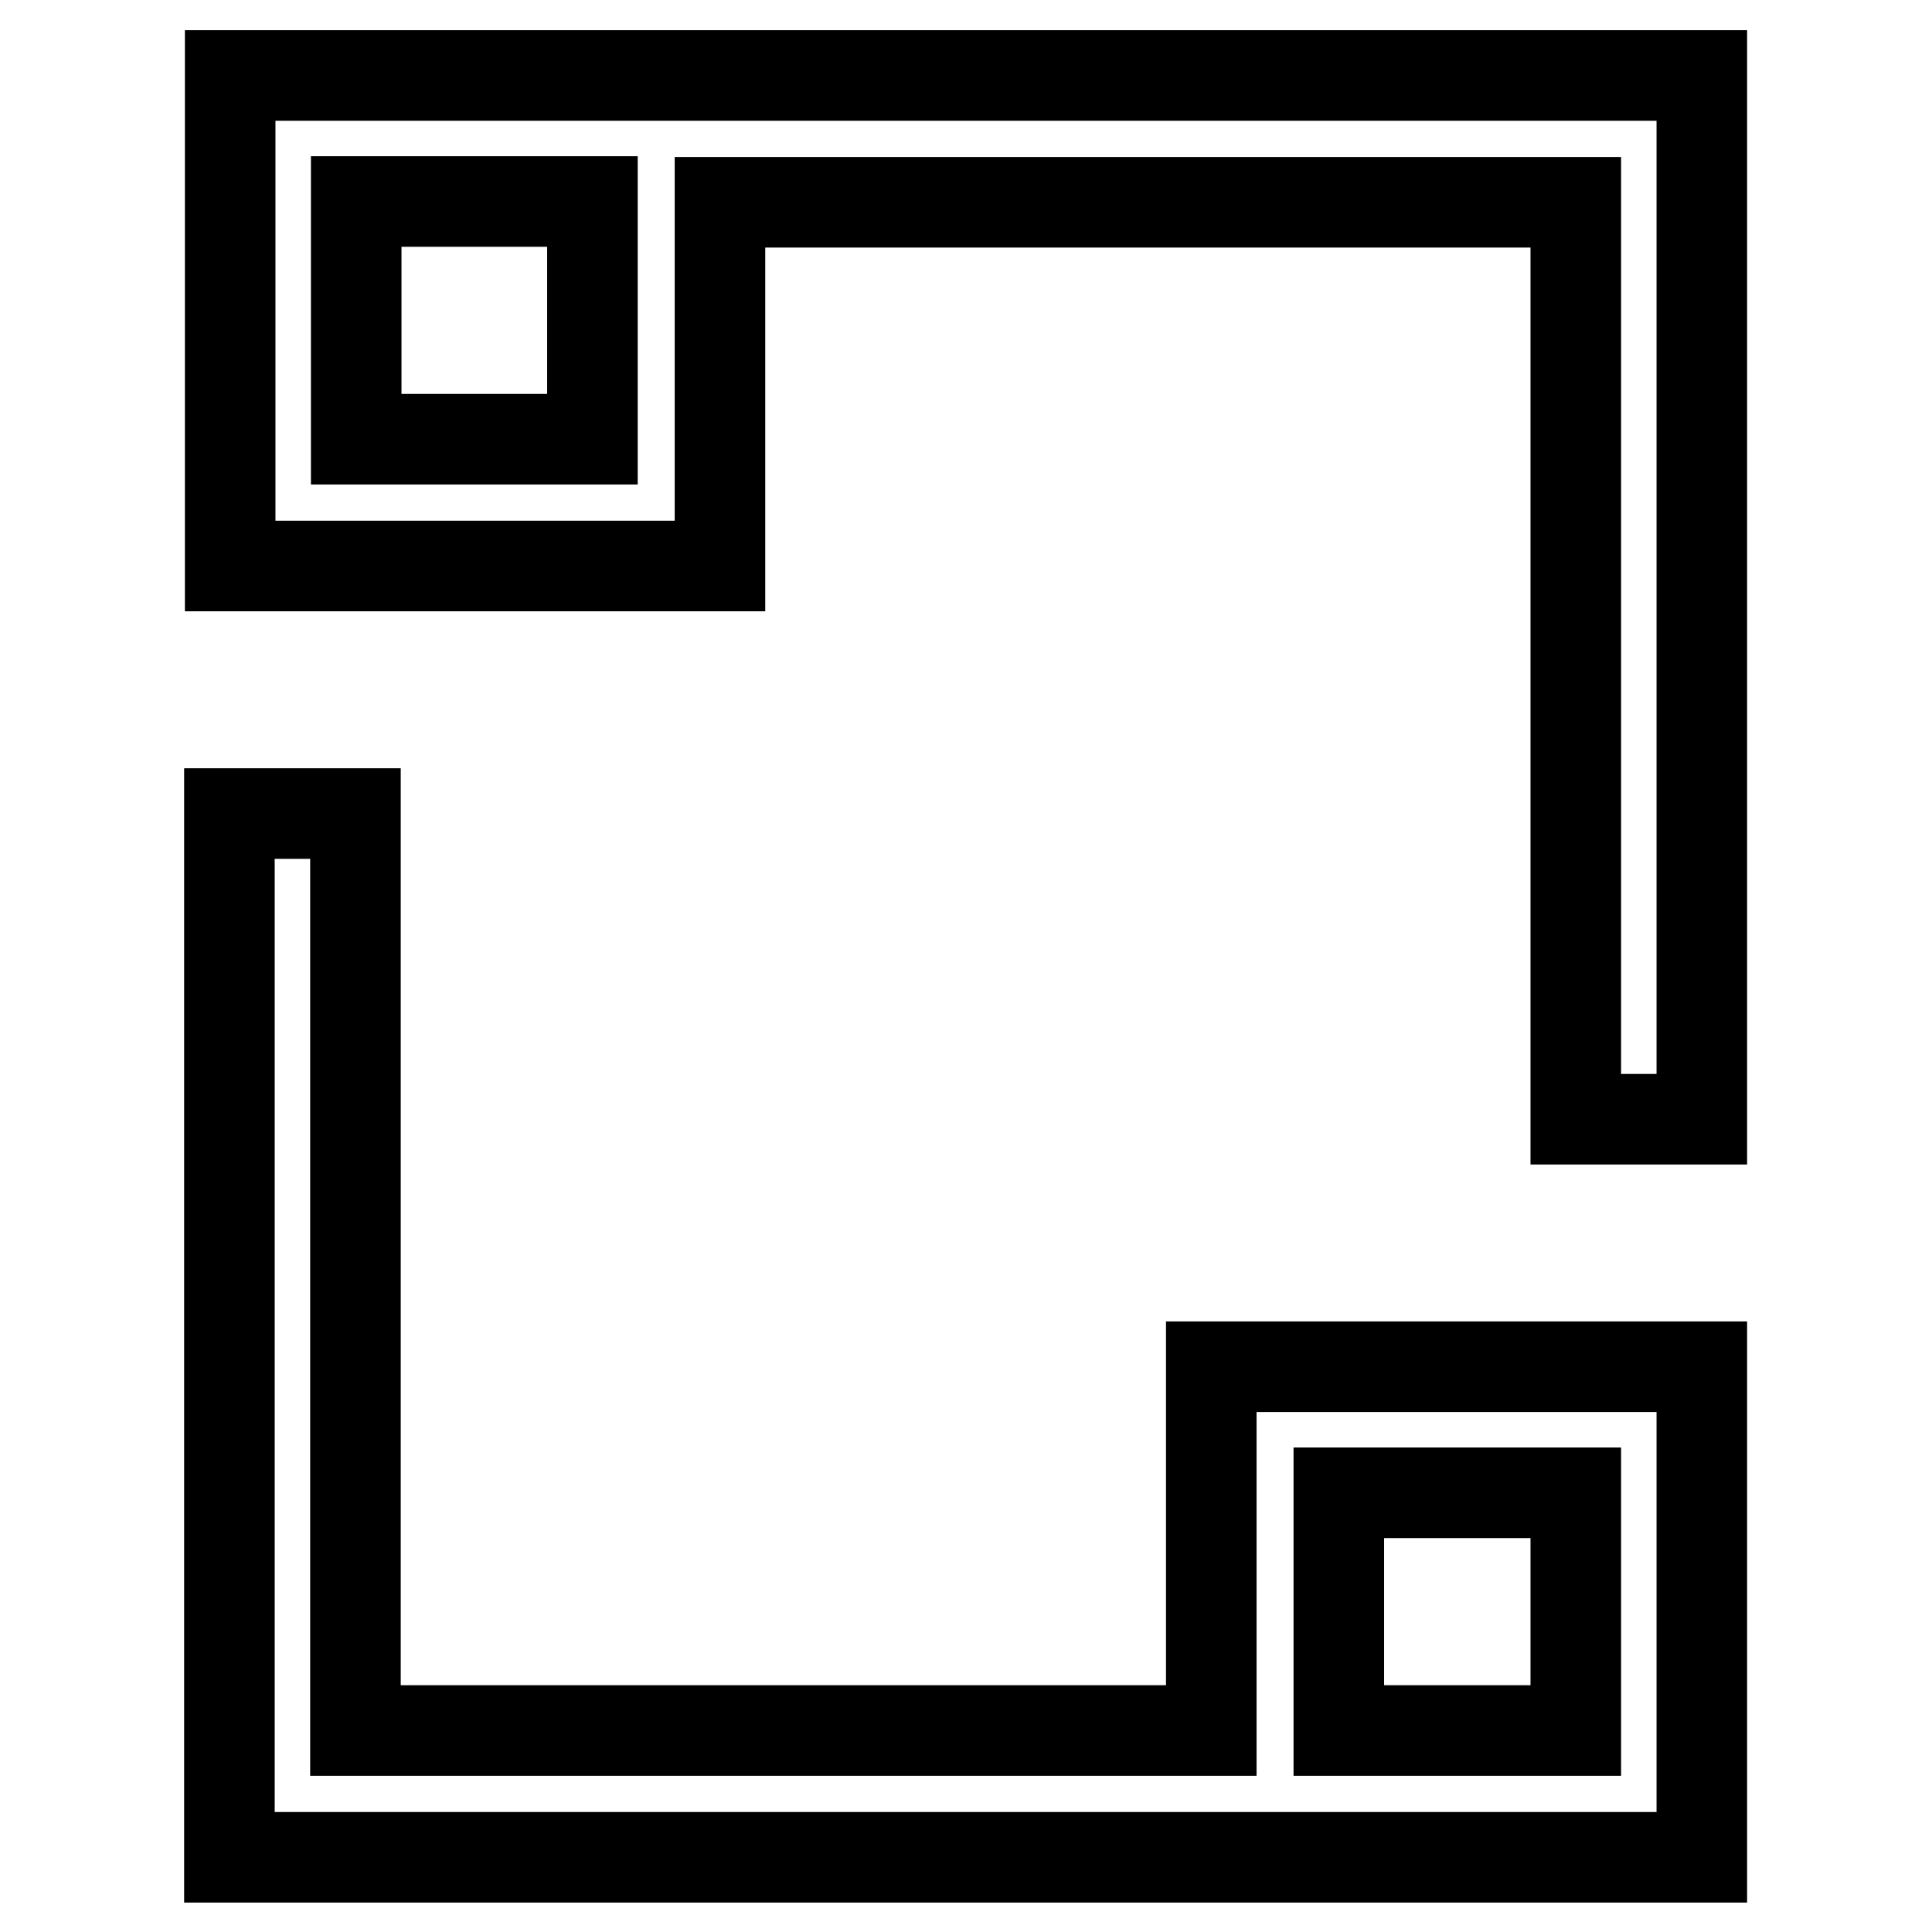
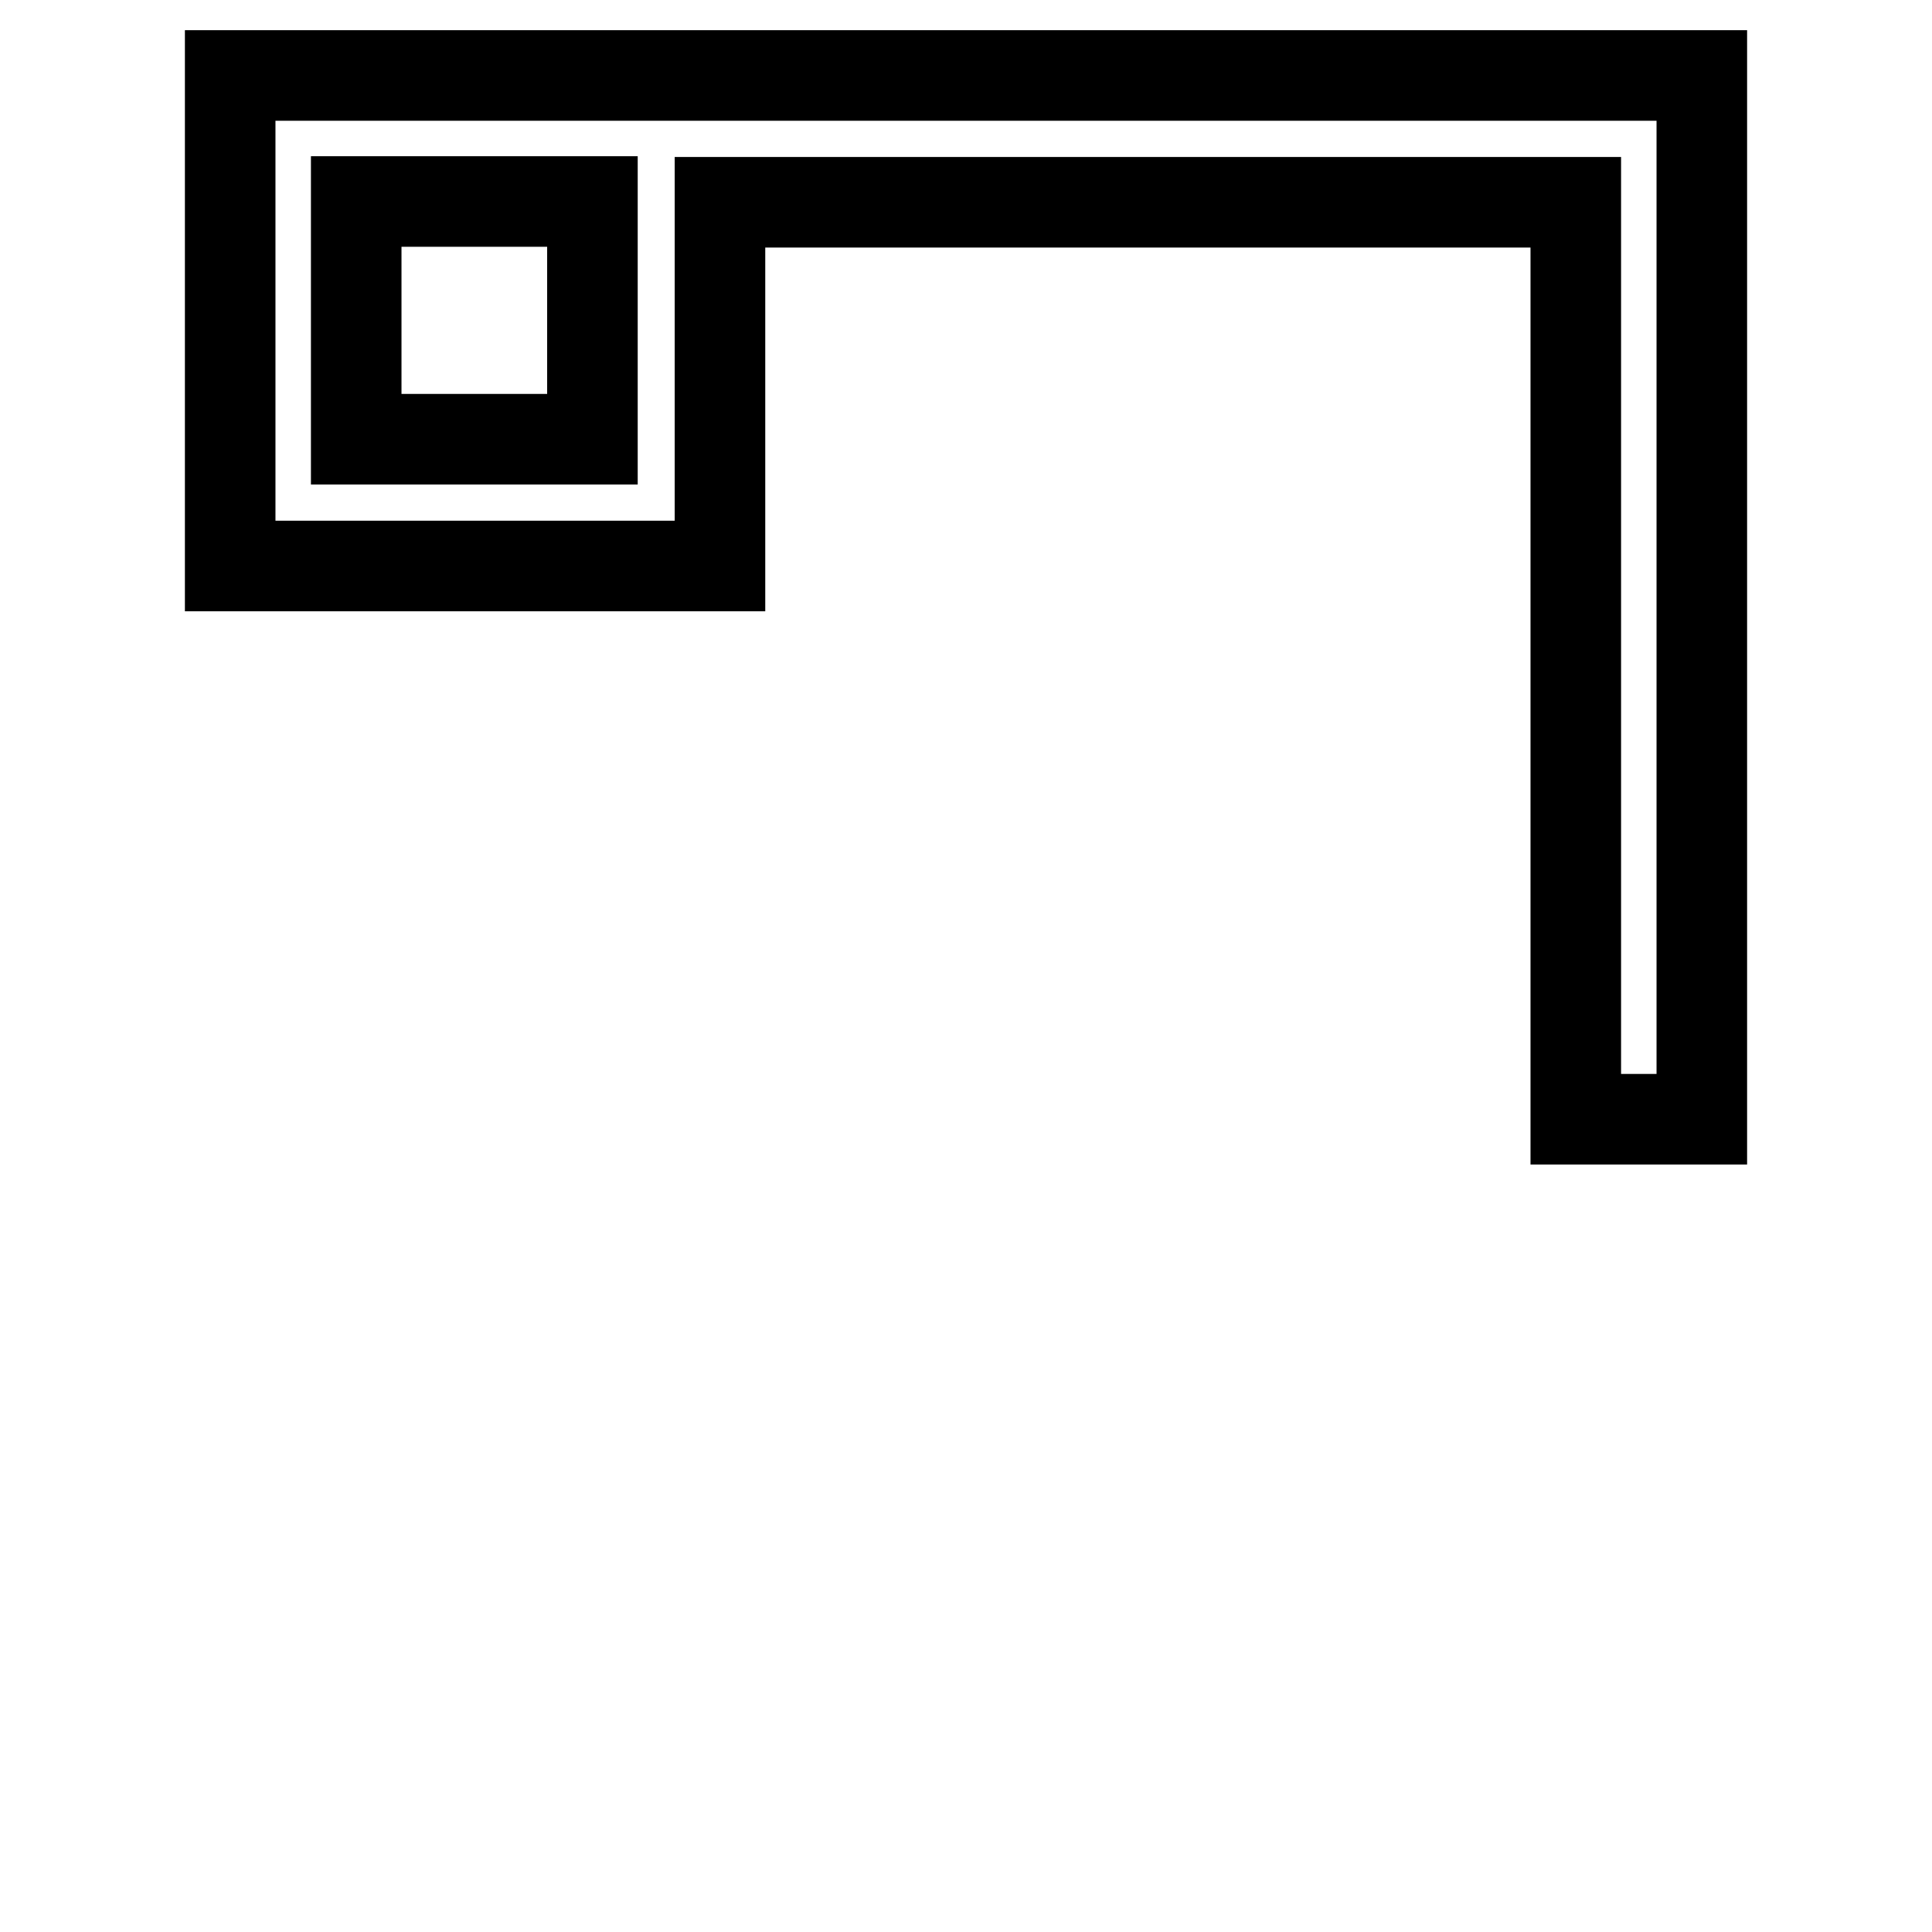
<svg xmlns="http://www.w3.org/2000/svg" version="1.1" x="0px" y="0px" viewBox="0 0 256 256" enable-background="new 0 0 256 256" xml:space="preserve">
  <g>
    <g>
      <path stroke-width="12" fill-opacity="0" stroke="#000000" d="M30.5,10c0,21.7,0,43.4,0,65c21.7,0,43.2,0,64.9,0c0-16.1,0-32.1,0-48.2c37.9,0,75.5,0,113.4,0c0,40.6,0,81,0,121.5c5.7,0,11.2,0,16.7,0c0-46.1,0-92.1,0-138.3C160.4,10,95.5,10,30.5,10z M78.5,58.2c-10.5,0-20.8,0-31.3,0c0-10.5,0-20.9,0-31.5c10.4,0,20.8,0,31.3,0C78.5,37.2,78.5,47.7,78.5,58.2z" />
-       <path stroke-width="12" fill-opacity="0" stroke="#000000" d="M160.5,229.3c-37.9,0-75.5,0-113.4,0c0-40.6,0-81,0-121.5c-5.7,0-11.2,0-16.7,0c0,46.1,0,92.1,0,138.3c65.1,0,130.1,0,195.1,0c0-21.7,0-43.3,0-65c-21.7,0-43.3,0-65,0C160.5,197.1,160.5,213.2,160.5,229.3z M177.4,197.8c10.5,0,20.9,0,31.4,0c0,10.5,0,20.9,0,31.5c-10.5,0-20.8,0-31.4,0C177.4,218.7,177.4,208.3,177.4,197.8z" />
    </g>
  </g>
</svg>